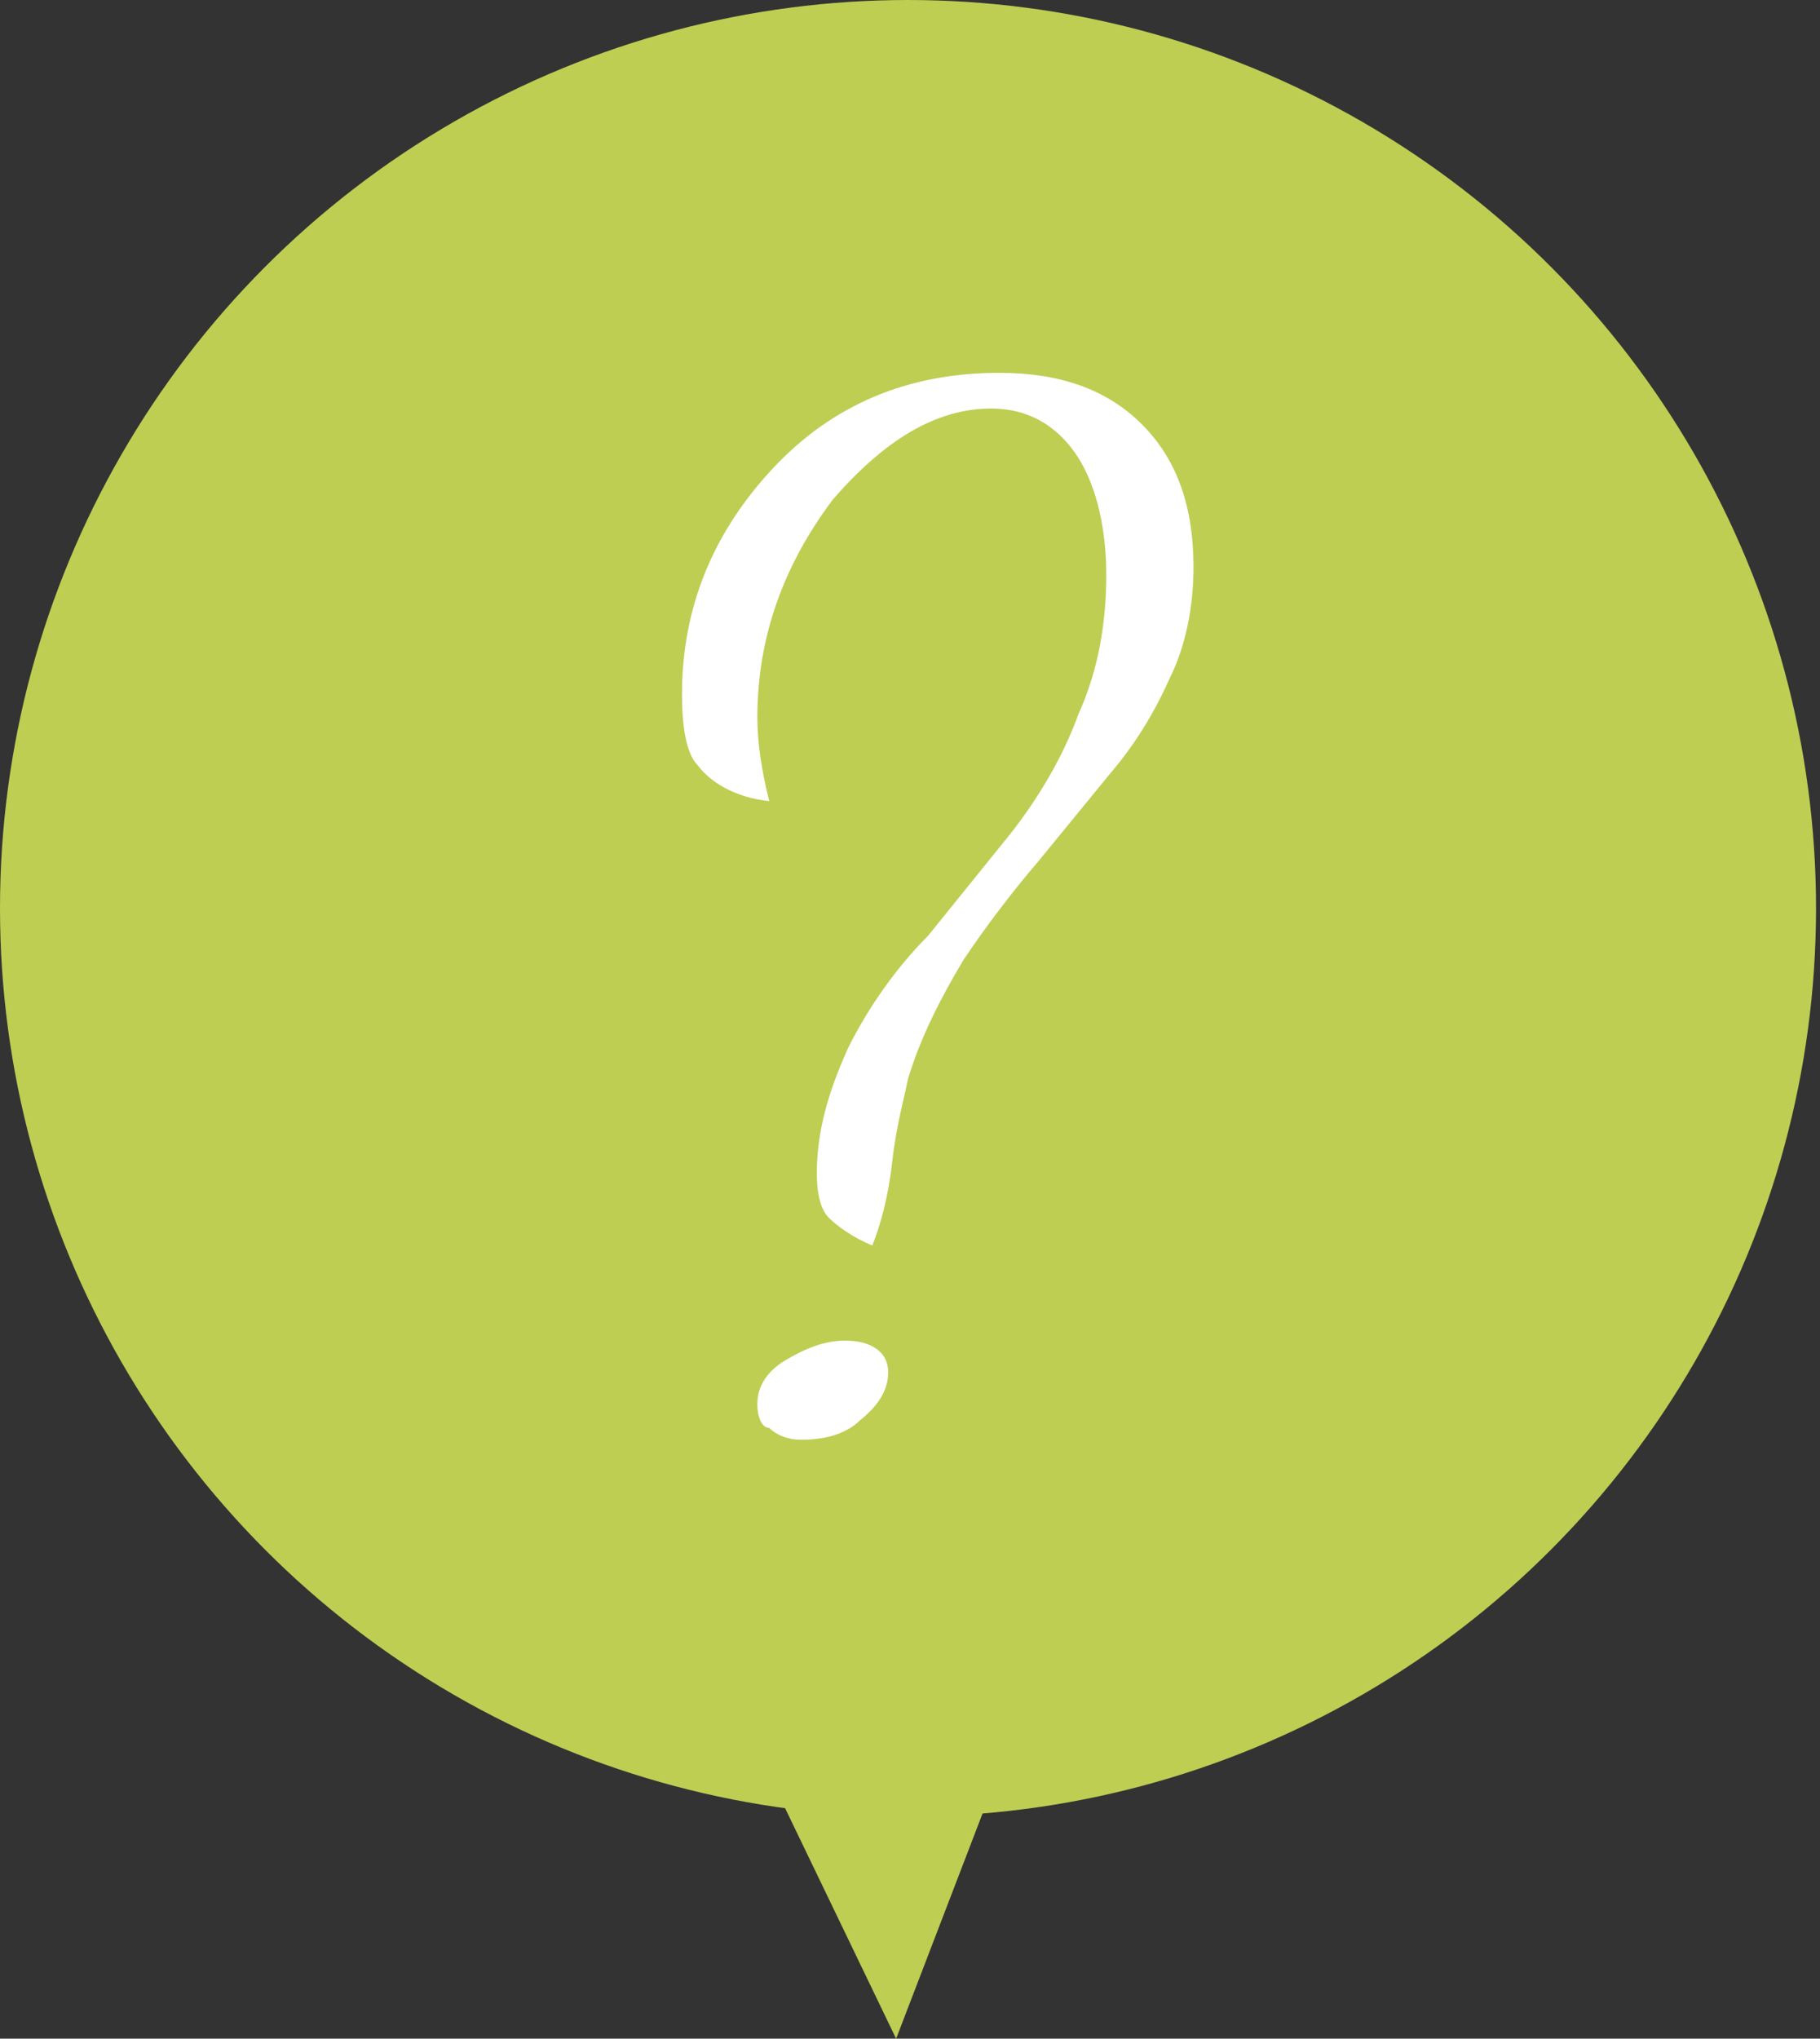
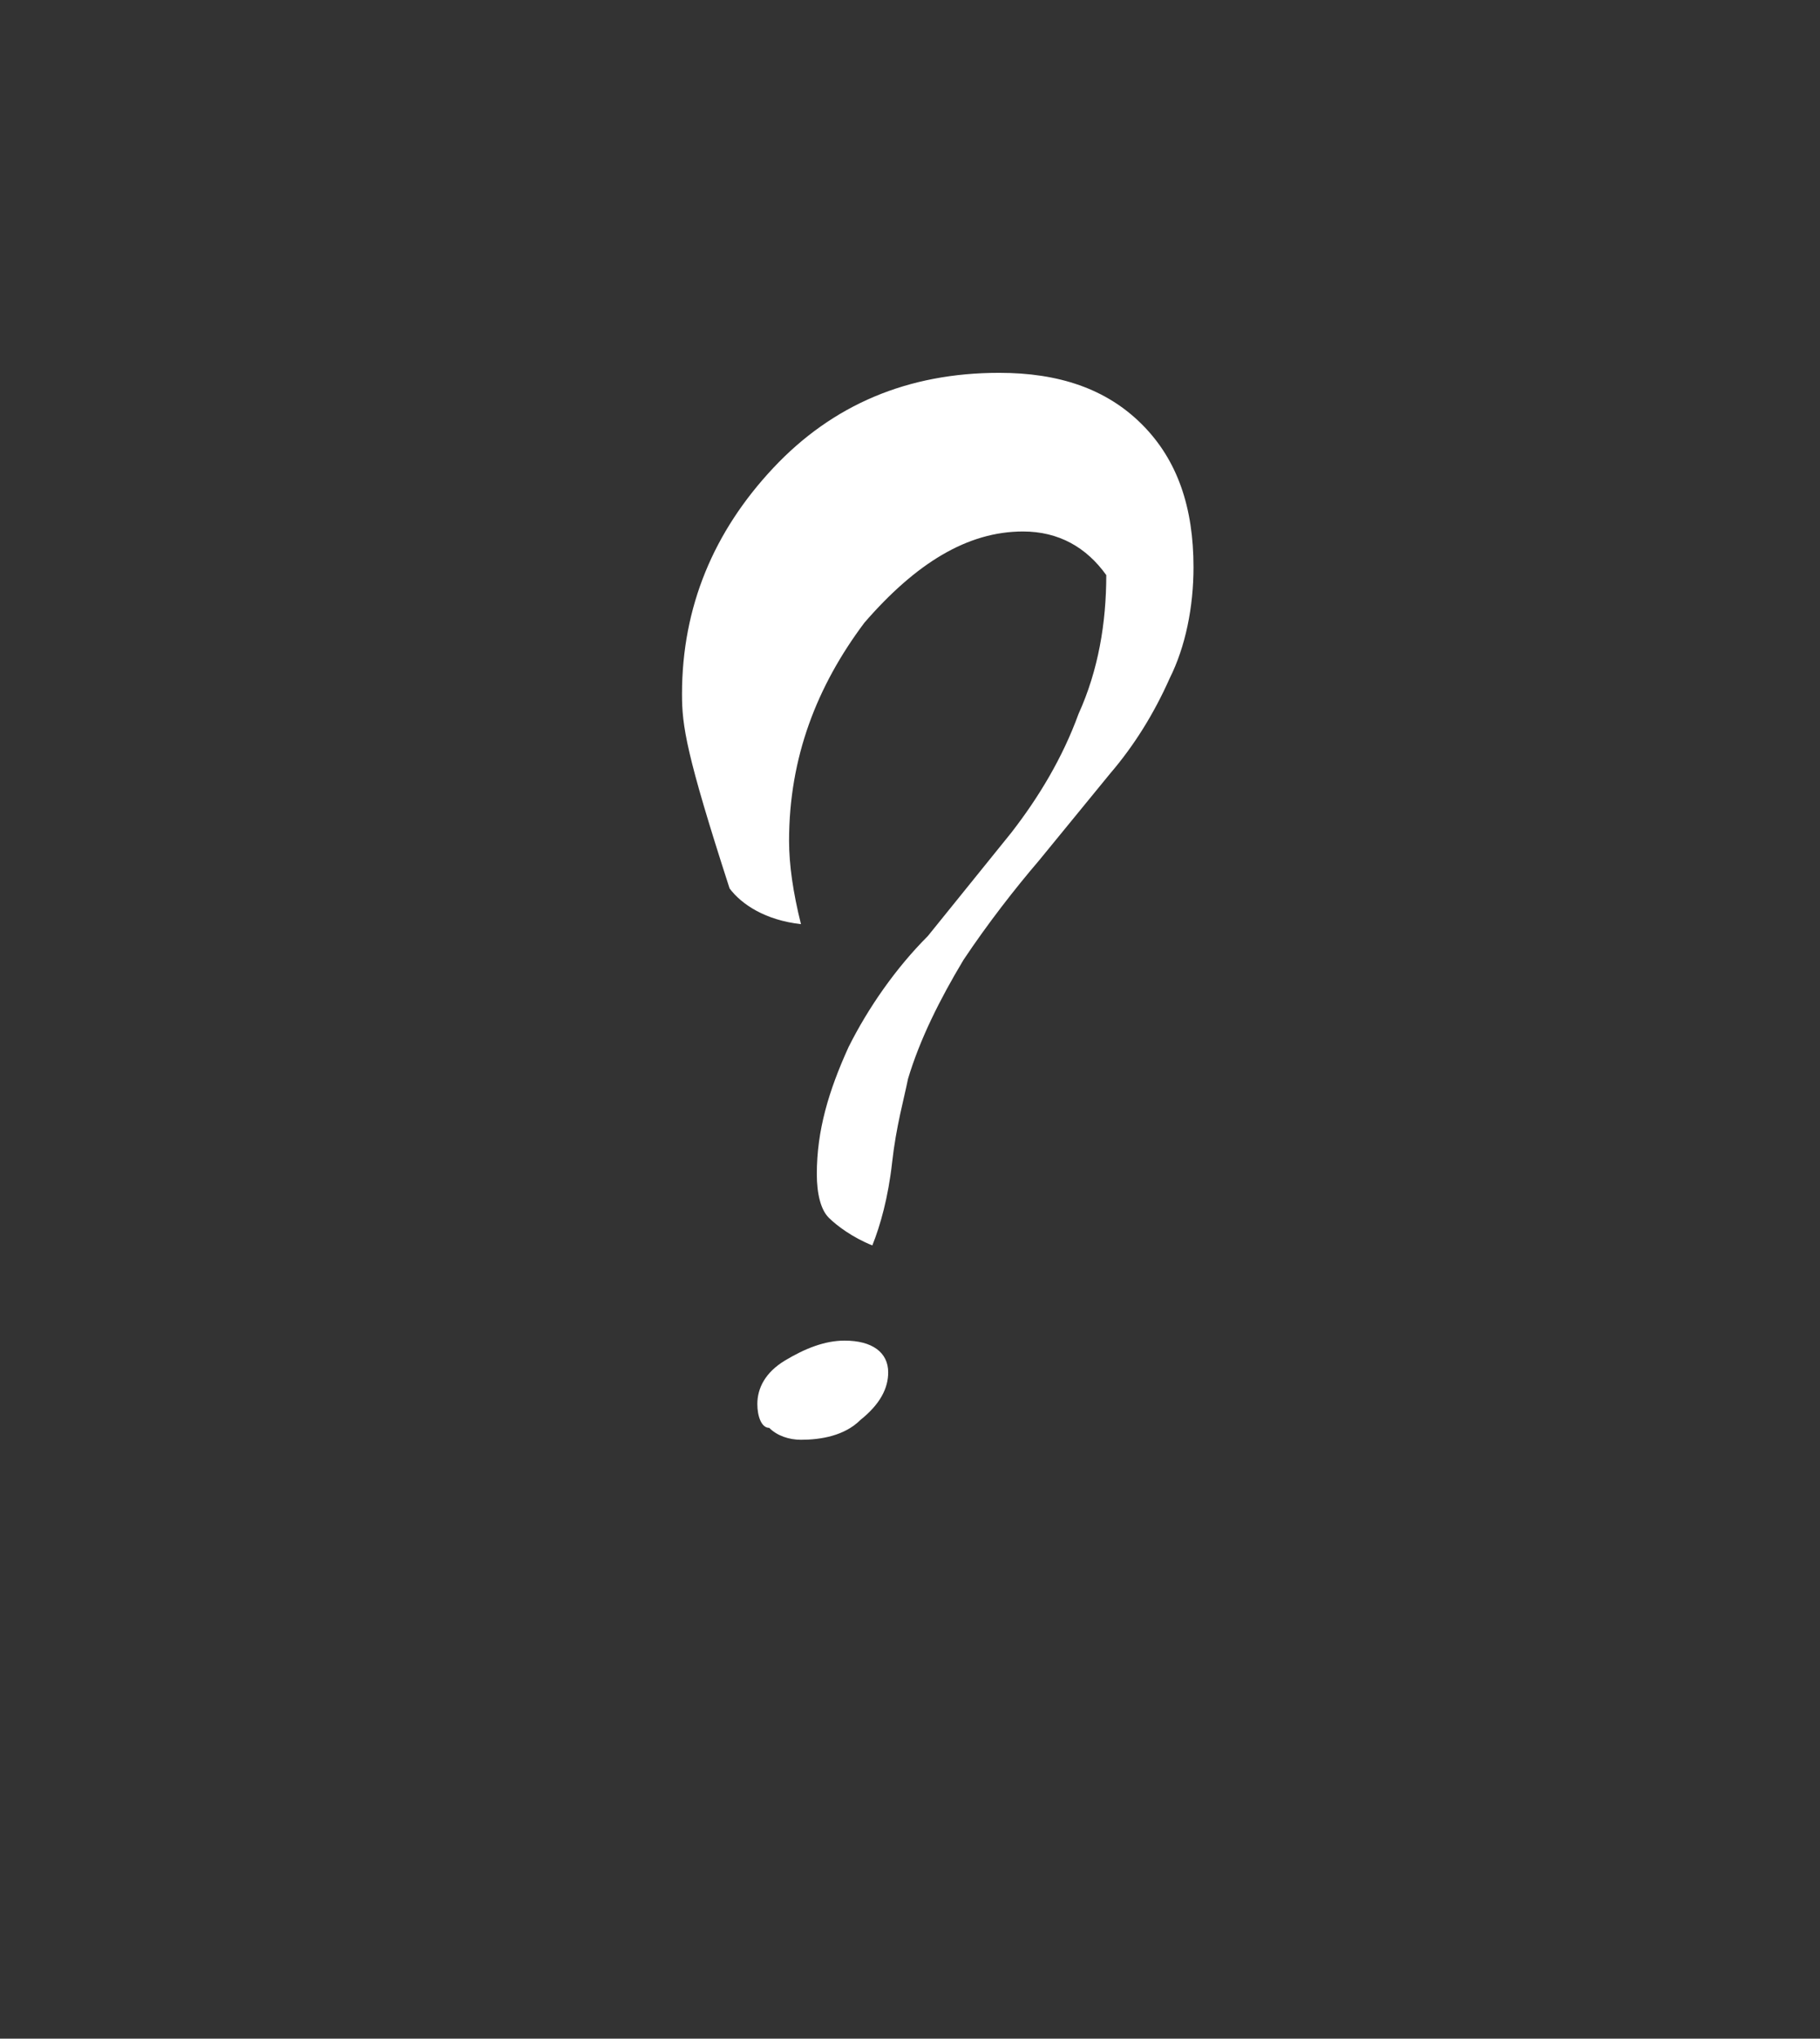
<svg xmlns="http://www.w3.org/2000/svg" version="1.1" id="Layer_1" x="0px" y="0px" width="45.9px" height="51.4px" viewBox="0 0 45.9 51.4" style="enable-background:new 0 0 45.9 51.4;" xml:space="preserve">
  <rect x="0" y="0" width="45.9" height="51.4" fill="#333333" stroke="none" />
  <style type="text/css">
	.st0{fill:#BECE53;}
	.st1{fill:#FFFFFF;}
</style>
  <g>
    <g>
-       <circle class="st0" cx="22.9" cy="22.9" r="22.9" />
      <g>
        <g>
-           <path class="st1" d="M17.2,17.5c0-2.2,0.8-4.1,2.3-5.7c1.5-1.6,3.4-2.4,5.7-2.4c1.5,0,2.7,0.4,3.6,1.3c0.9,0.9,1.3,2.1,1.3,3.6      c0,1-0.2,2-0.6,2.8c-0.4,0.9-0.9,1.7-1.5,2.4l-1.8,2.2c-0.6,0.7-1.3,1.6-1.9,2.5c-0.6,1-1.1,2-1.4,3c-0.1,0.5-0.3,1.2-0.4,2.1      c-0.1,0.9-0.3,1.6-0.5,2.1c-0.5-0.2-0.9-0.5-1.1-0.7c-0.2-0.2-0.3-0.6-0.3-1.1c0-1.1,0.3-2.1,0.8-3.2c0.5-1,1.2-2,2-2.8l2.1-2.6      c0.7-0.9,1.3-1.9,1.7-3c0.5-1.1,0.7-2.3,0.7-3.5c0-1.3-0.3-2.4-0.8-3.1c-0.5-0.7-1.2-1.1-2.1-1.1c-1.4,0-2.7,0.8-4,2.3      c-1.2,1.6-1.9,3.4-1.9,5.5c0,0.6,0.1,1.3,0.3,2.1c-0.9-0.1-1.5-0.5-1.8-0.9C17.3,19,17.2,18.3,17.2,17.5z M19.1,35.4      c0-0.4,0.2-0.8,0.7-1.1c0.5-0.3,1-0.5,1.5-0.5c0.7,0,1.1,0.3,1.1,0.8c0,0.4-0.2,0.8-0.7,1.2c-0.4,0.4-1,0.5-1.5,0.5      c-0.3,0-0.6-0.1-0.8-0.3C19.2,36,19.1,35.7,19.1,35.4z" />
+           <path class="st1" d="M17.2,17.5c0-2.2,0.8-4.1,2.3-5.7c1.5-1.6,3.4-2.4,5.7-2.4c1.5,0,2.7,0.4,3.6,1.3c0.9,0.9,1.3,2.1,1.3,3.6      c0,1-0.2,2-0.6,2.8c-0.4,0.9-0.9,1.7-1.5,2.4l-1.8,2.2c-0.6,0.7-1.3,1.6-1.9,2.5c-0.6,1-1.1,2-1.4,3c-0.1,0.5-0.3,1.2-0.4,2.1      c-0.1,0.9-0.3,1.6-0.5,2.1c-0.5-0.2-0.9-0.5-1.1-0.7c-0.2-0.2-0.3-0.6-0.3-1.1c0-1.1,0.3-2.1,0.8-3.2c0.5-1,1.2-2,2-2.8l2.1-2.6      c0.7-0.9,1.3-1.9,1.7-3c0.5-1.1,0.7-2.3,0.7-3.5c-0.5-0.7-1.2-1.1-2.1-1.1c-1.4,0-2.7,0.8-4,2.3      c-1.2,1.6-1.9,3.4-1.9,5.5c0,0.6,0.1,1.3,0.3,2.1c-0.9-0.1-1.5-0.5-1.8-0.9C17.3,19,17.2,18.3,17.2,17.5z M19.1,35.4      c0-0.4,0.2-0.8,0.7-1.1c0.5-0.3,1-0.5,1.5-0.5c0.7,0,1.1,0.3,1.1,0.8c0,0.4-0.2,0.8-0.7,1.2c-0.4,0.4-1,0.5-1.5,0.5      c-0.3,0-0.6-0.1-0.8-0.3C19.2,36,19.1,35.7,19.1,35.4z" />
        </g>
      </g>
    </g>
-     <polyline class="st0" points="17.3,40.4 22.6,51.4 26.9,40.2  " />
  </g>
</svg>